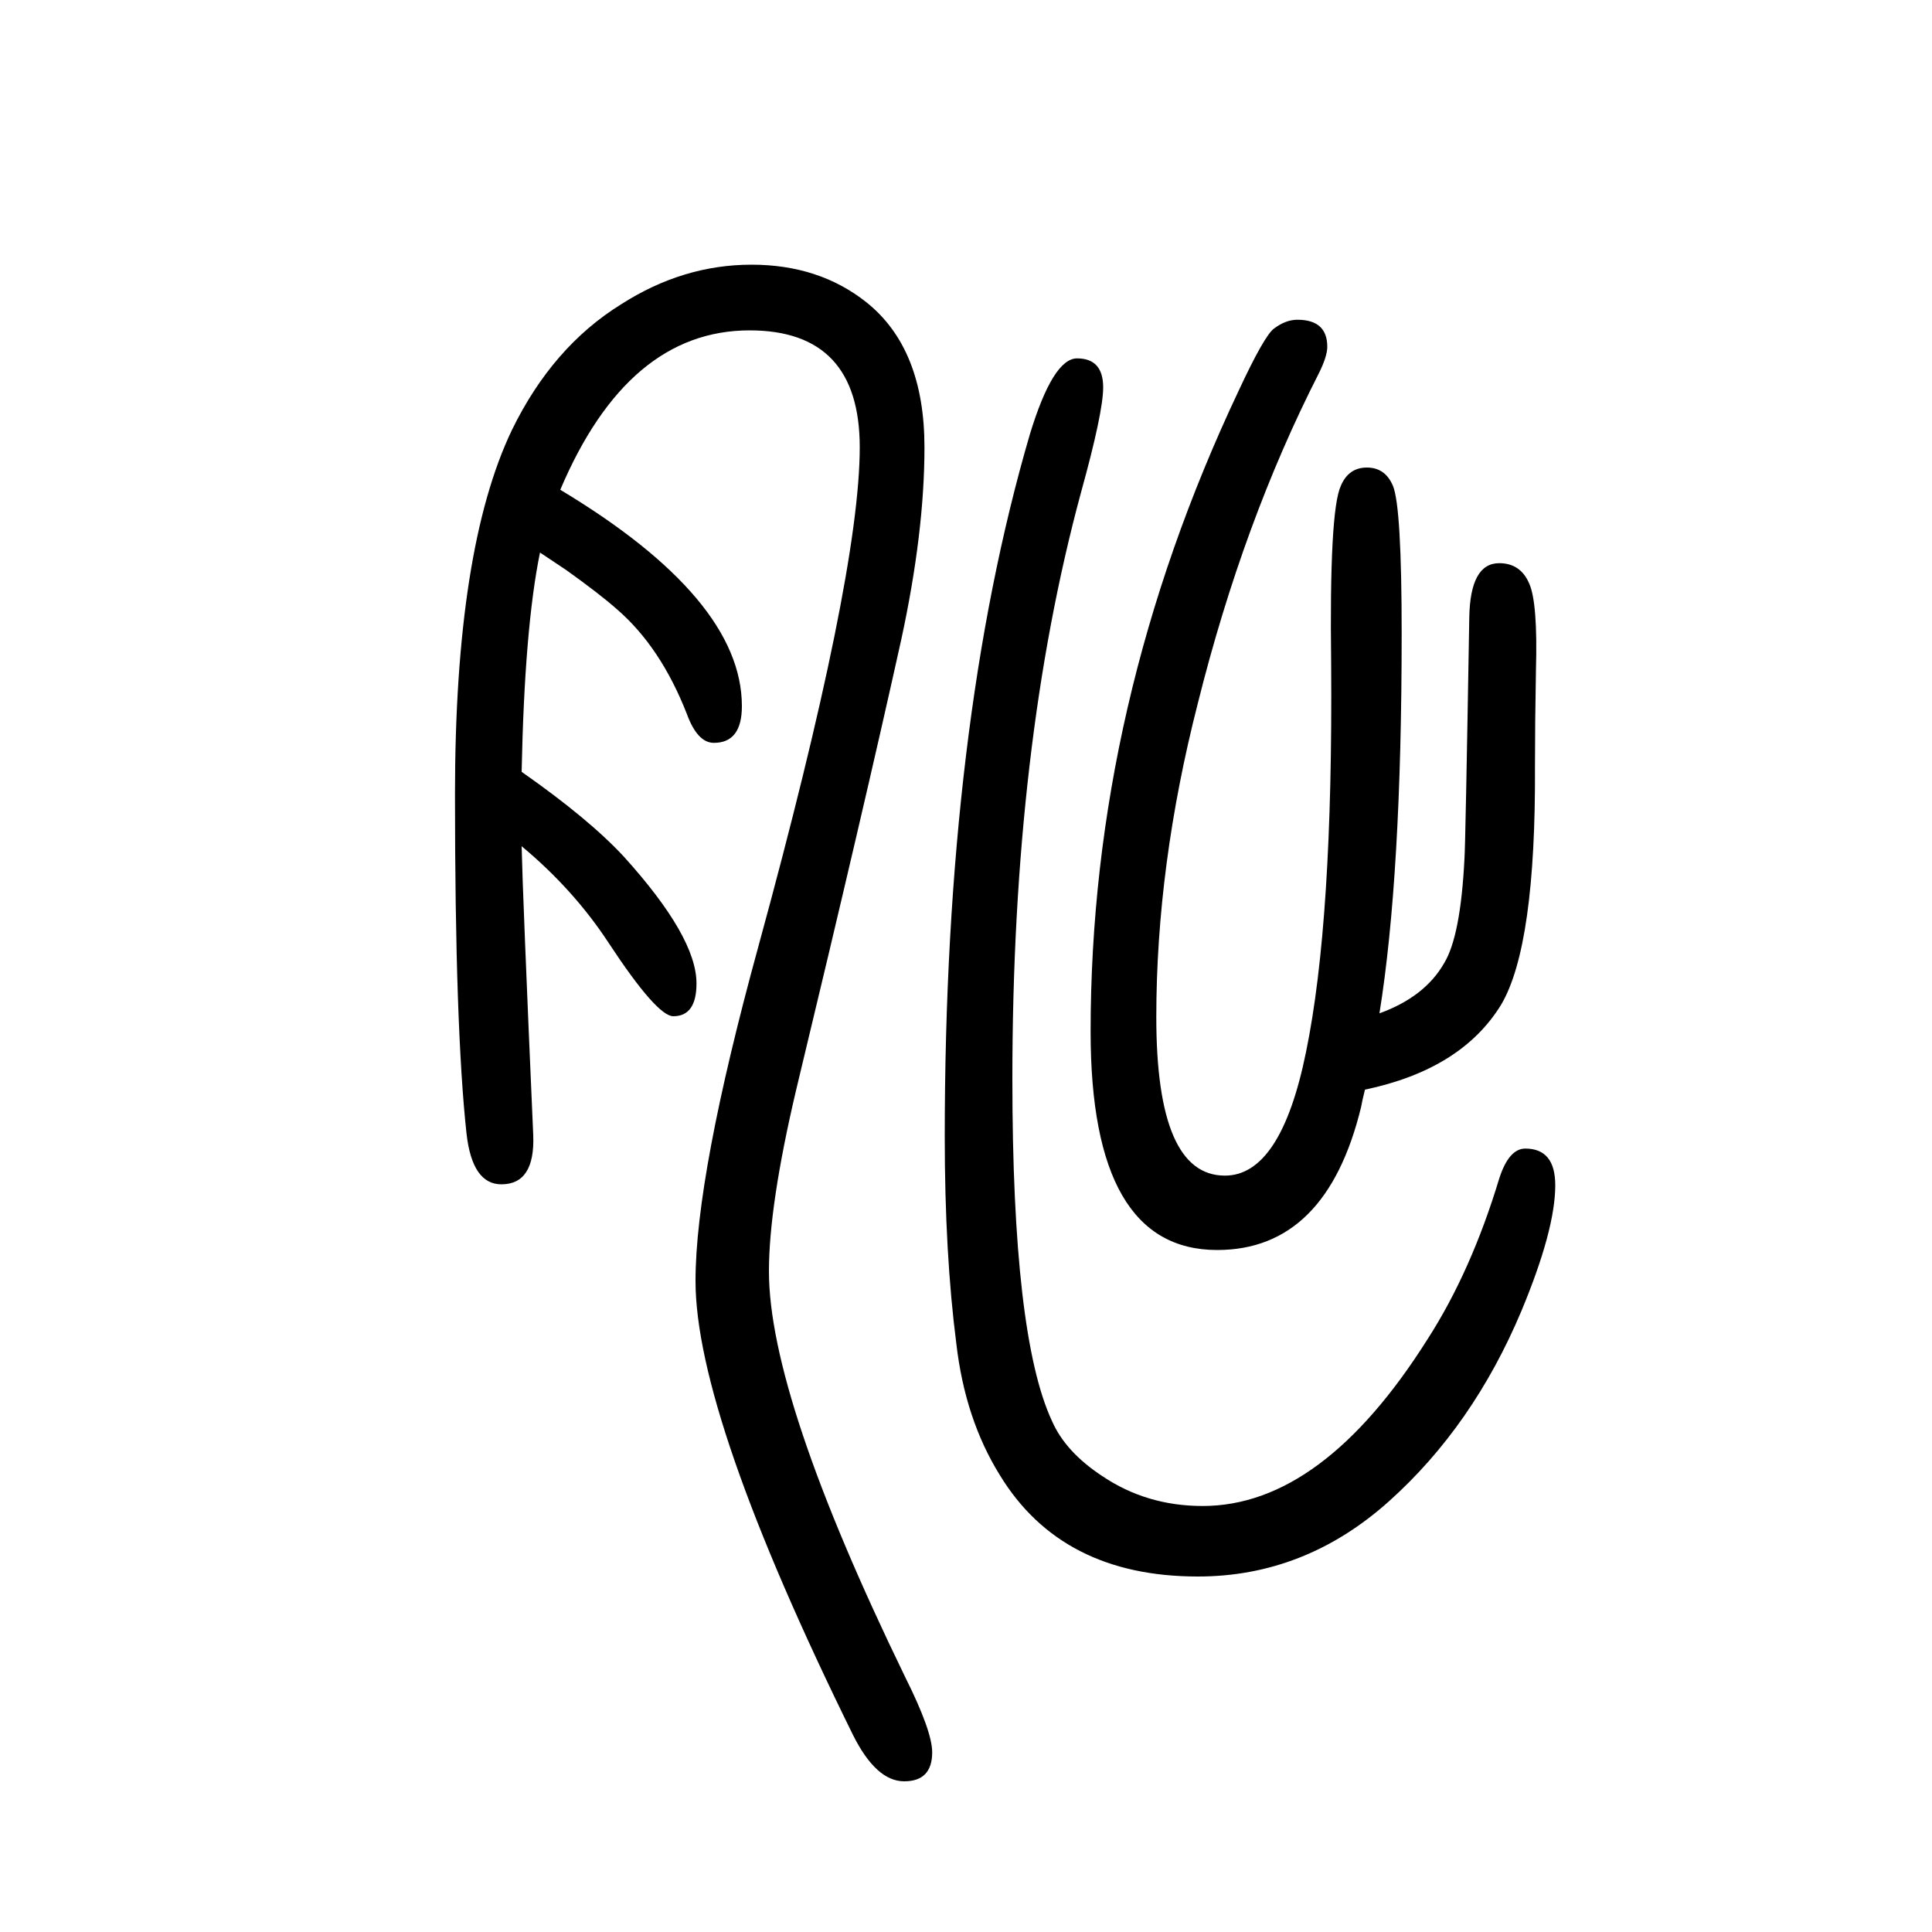
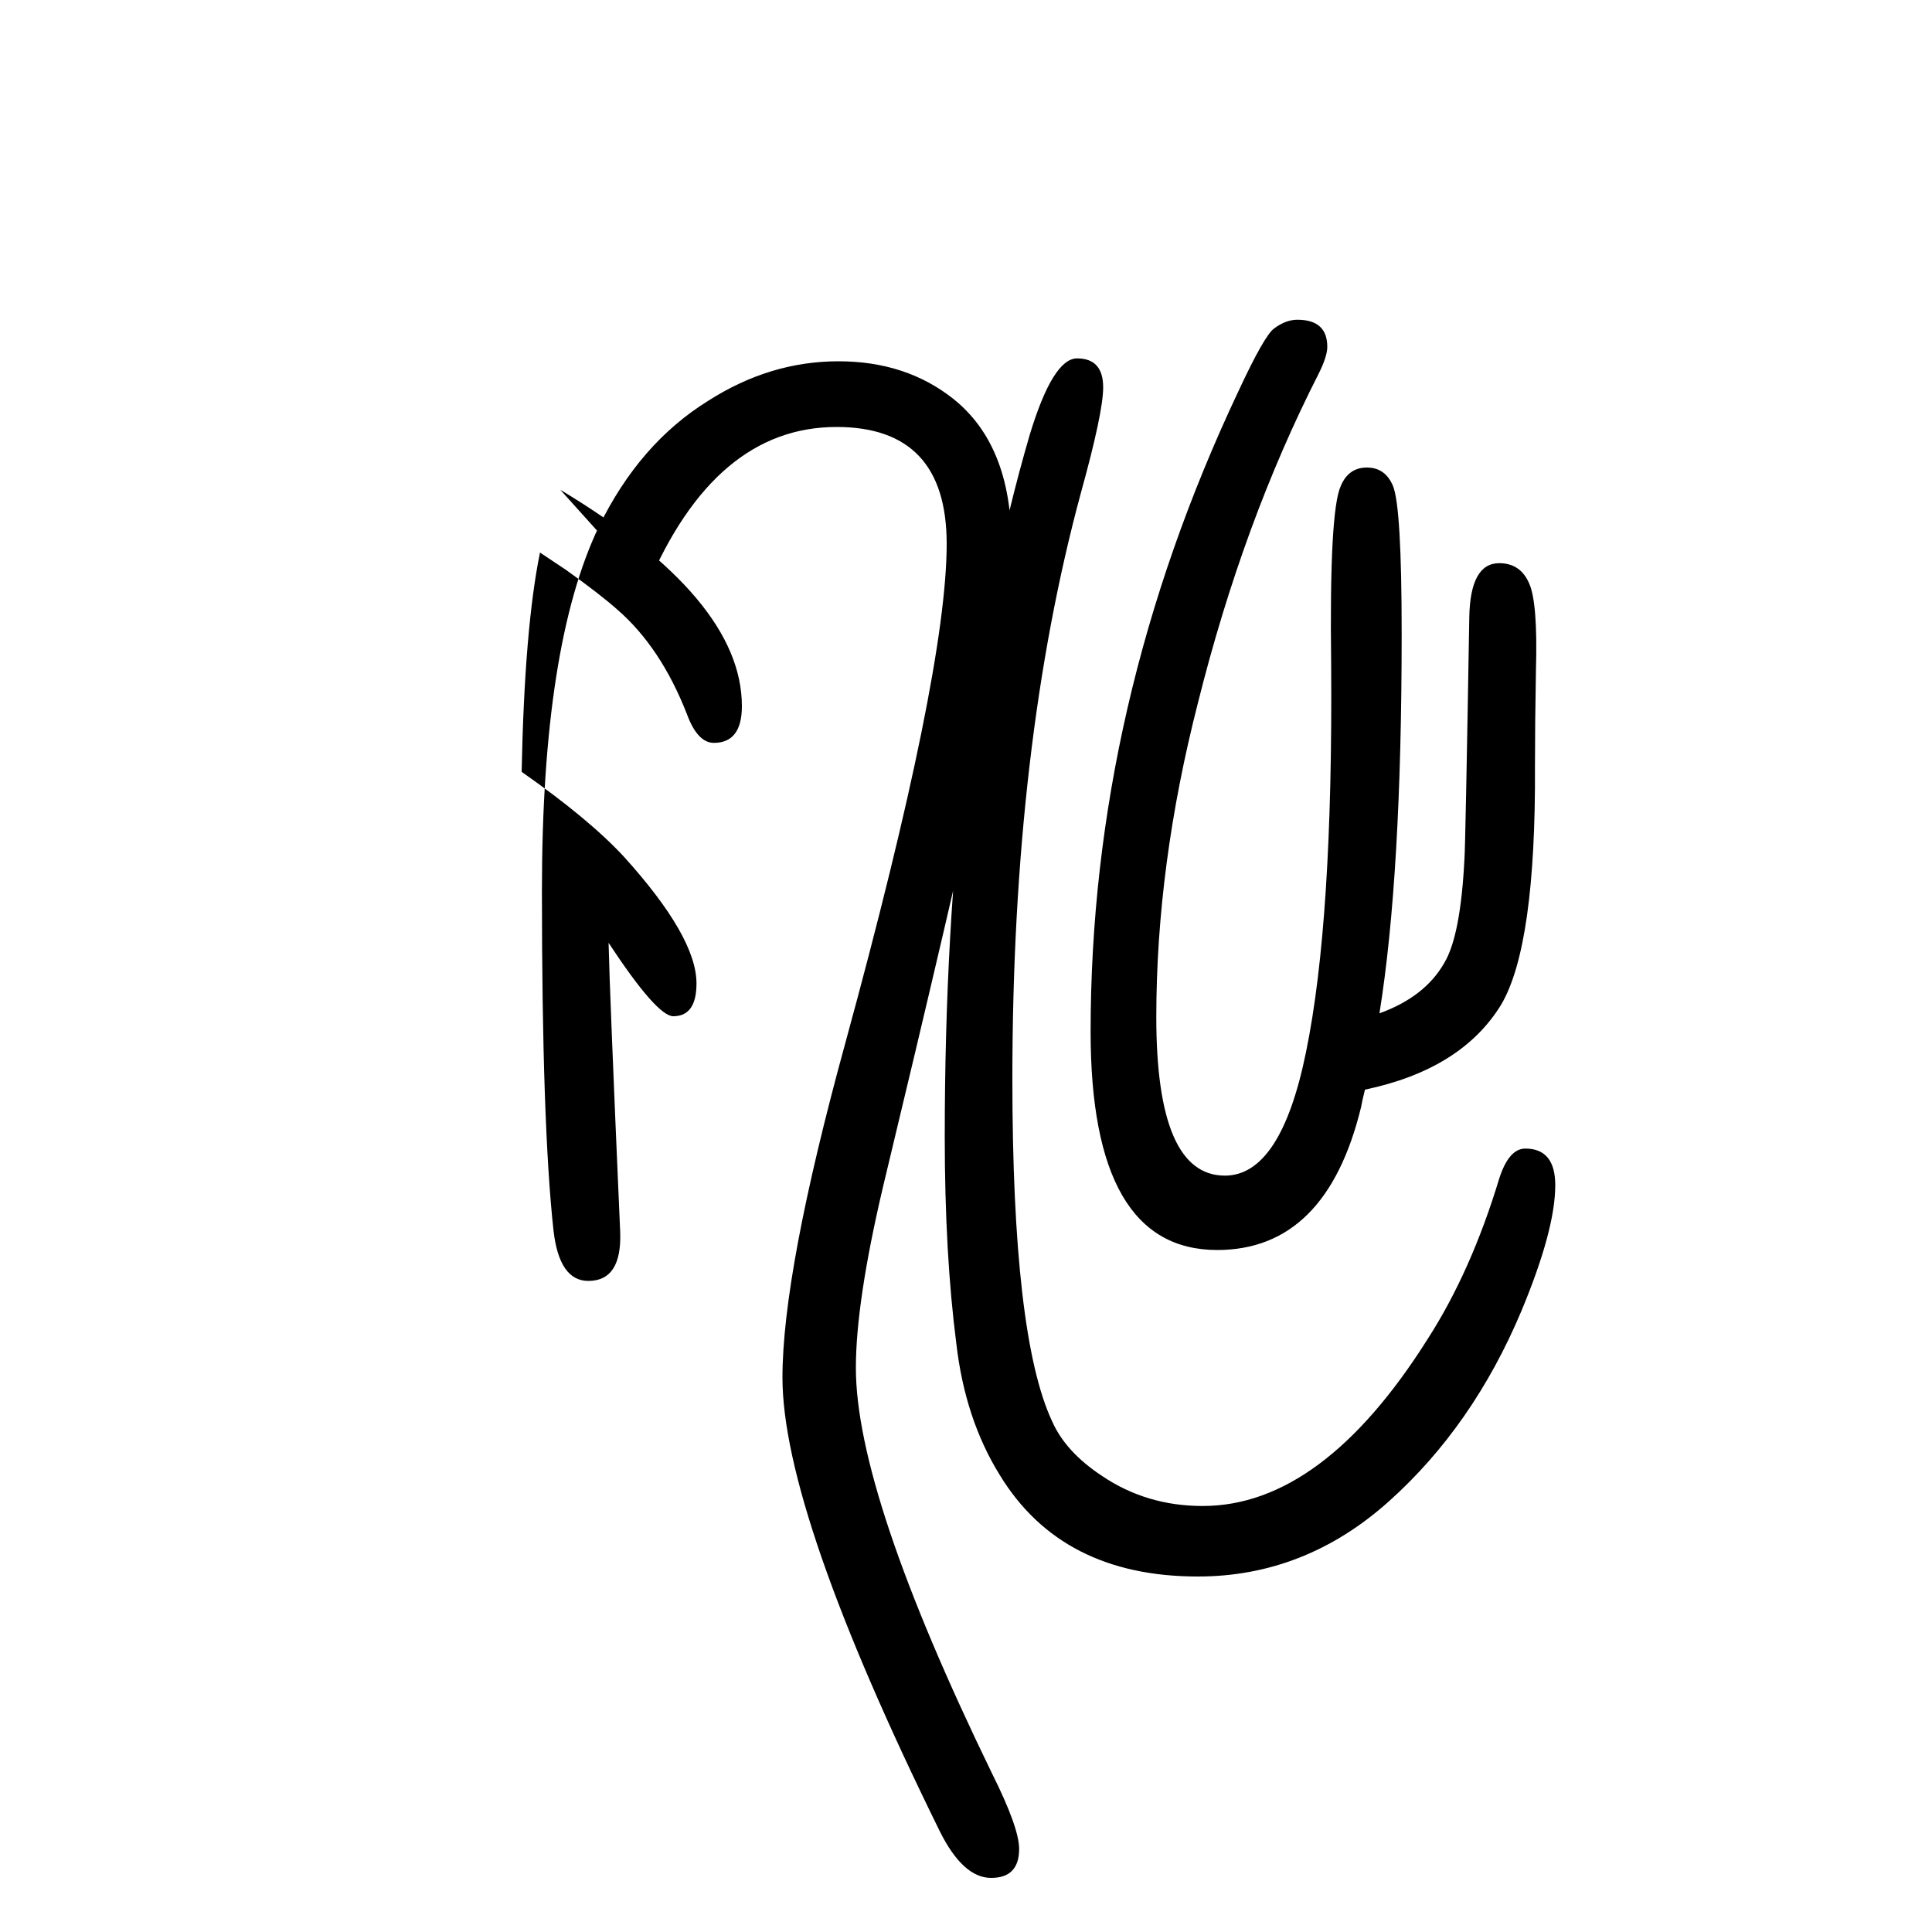
<svg xmlns="http://www.w3.org/2000/svg" height="100" width="100" version="1.1">
-   <path d="M1428 601q47 17 67 52q17 28 21 108q1 12 5 250q1 56 31 56q22 0 31 -21q9 -20 7 -90q-1 -55 -1 -99q1 -186 -35 -247q-41 -67 -141 -88q-3 -12 -4 -18q-36 -148 -149 -148q-131 0 -131 226q0 339 153 663q27 58 37 65q12 9 24 9q31 0 31 -28q0 -10 -9 -28 q-78 -153 -125 -341q-43 -168 -43 -325q0 -164 71 -164q58 0 84 128q28 136 26 402q-2 158 10 184q8 19 27 19t27 -19q9 -22 9 -153q0 -250 -23 -393zM580 1143q188 -113 188 -224q0 -38 -29 -38q-17 0 -28 30q-27 69 -72 108q-18 16 -53 41l-27 18q-16 -78 -19 -227 q70 -49 106 -88q75 -83 75 -131q0 -34 -24 -34q-17 0 -67 76q-36 55 -90 100q1 -48 12 -299q2 -51 -33 -51q-30 0 -36 52q-12 109 -12 352q0 254 59 377q42 86 113 130q64 41 135 41q70 0 119 -39q60 -48 60 -150q0 -88 -24 -199q-38 -172 -109 -467q-28 -119 -28 -187 q0 -130 141 -420q28 -56 28 -78q0 -30 -29 -30t-53 48q-163 331 -163 470q0 109 65 346q105 384 105 517q0 121 -114 121q-126 0 -196 -165zM1579 461q31 0 31 -38q0 -46 -35 -130q-50 -119 -137 -197t-198 -78q-141 0 -205 105q-36 58 -45 136q-12 93 -12 214q0 426 88 727 q24 79 49 79q27 0 27 -30q0 -26 -23 -109q-71 -262 -71 -607q0 -266 41 -354q14 -32 52 -57q46 -31 104 -31q124 0 233 173q45 70 74 166q10 31 27 31z" style="" transform="scale(0.05 -0.05) translate(0 -1650)" />
+   <path d="M1428 601q47 17 67 52q17 28 21 108q1 12 5 250q1 56 31 56q22 0 31 -21q9 -20 7 -90q-1 -55 -1 -99q1 -186 -35 -247q-41 -67 -141 -88q-3 -12 -4 -18q-36 -148 -149 -148q-131 0 -131 226q0 339 153 663q27 58 37 65q12 9 24 9q31 0 31 -28q0 -10 -9 -28 q-78 -153 -125 -341q-43 -168 -43 -325q0 -164 71 -164q58 0 84 128q28 136 26 402q-2 158 10 184q8 19 27 19t27 -19q9 -22 9 -153q0 -250 -23 -393zM580 1143q188 -113 188 -224q0 -38 -29 -38q-17 0 -28 30q-27 69 -72 108q-18 16 -53 41l-27 18q-16 -78 -19 -227 q70 -49 106 -88q75 -83 75 -131q0 -34 -24 -34q-17 0 -67 76q1 -48 12 -299q2 -51 -33 -51q-30 0 -36 52q-12 109 -12 352q0 254 59 377q42 86 113 130q64 41 135 41q70 0 119 -39q60 -48 60 -150q0 -88 -24 -199q-38 -172 -109 -467q-28 -119 -28 -187 q0 -130 141 -420q28 -56 28 -78q0 -30 -29 -30t-53 48q-163 331 -163 470q0 109 65 346q105 384 105 517q0 121 -114 121q-126 0 -196 -165zM1579 461q31 0 31 -38q0 -46 -35 -130q-50 -119 -137 -197t-198 -78q-141 0 -205 105q-36 58 -45 136q-12 93 -12 214q0 426 88 727 q24 79 49 79q27 0 27 -30q0 -26 -23 -109q-71 -262 -71 -607q0 -266 41 -354q14 -32 52 -57q46 -31 104 -31q124 0 233 173q45 70 74 166q10 31 27 31z" style="" transform="scale(0.05 -0.05) translate(0 -1650)" />
</svg>